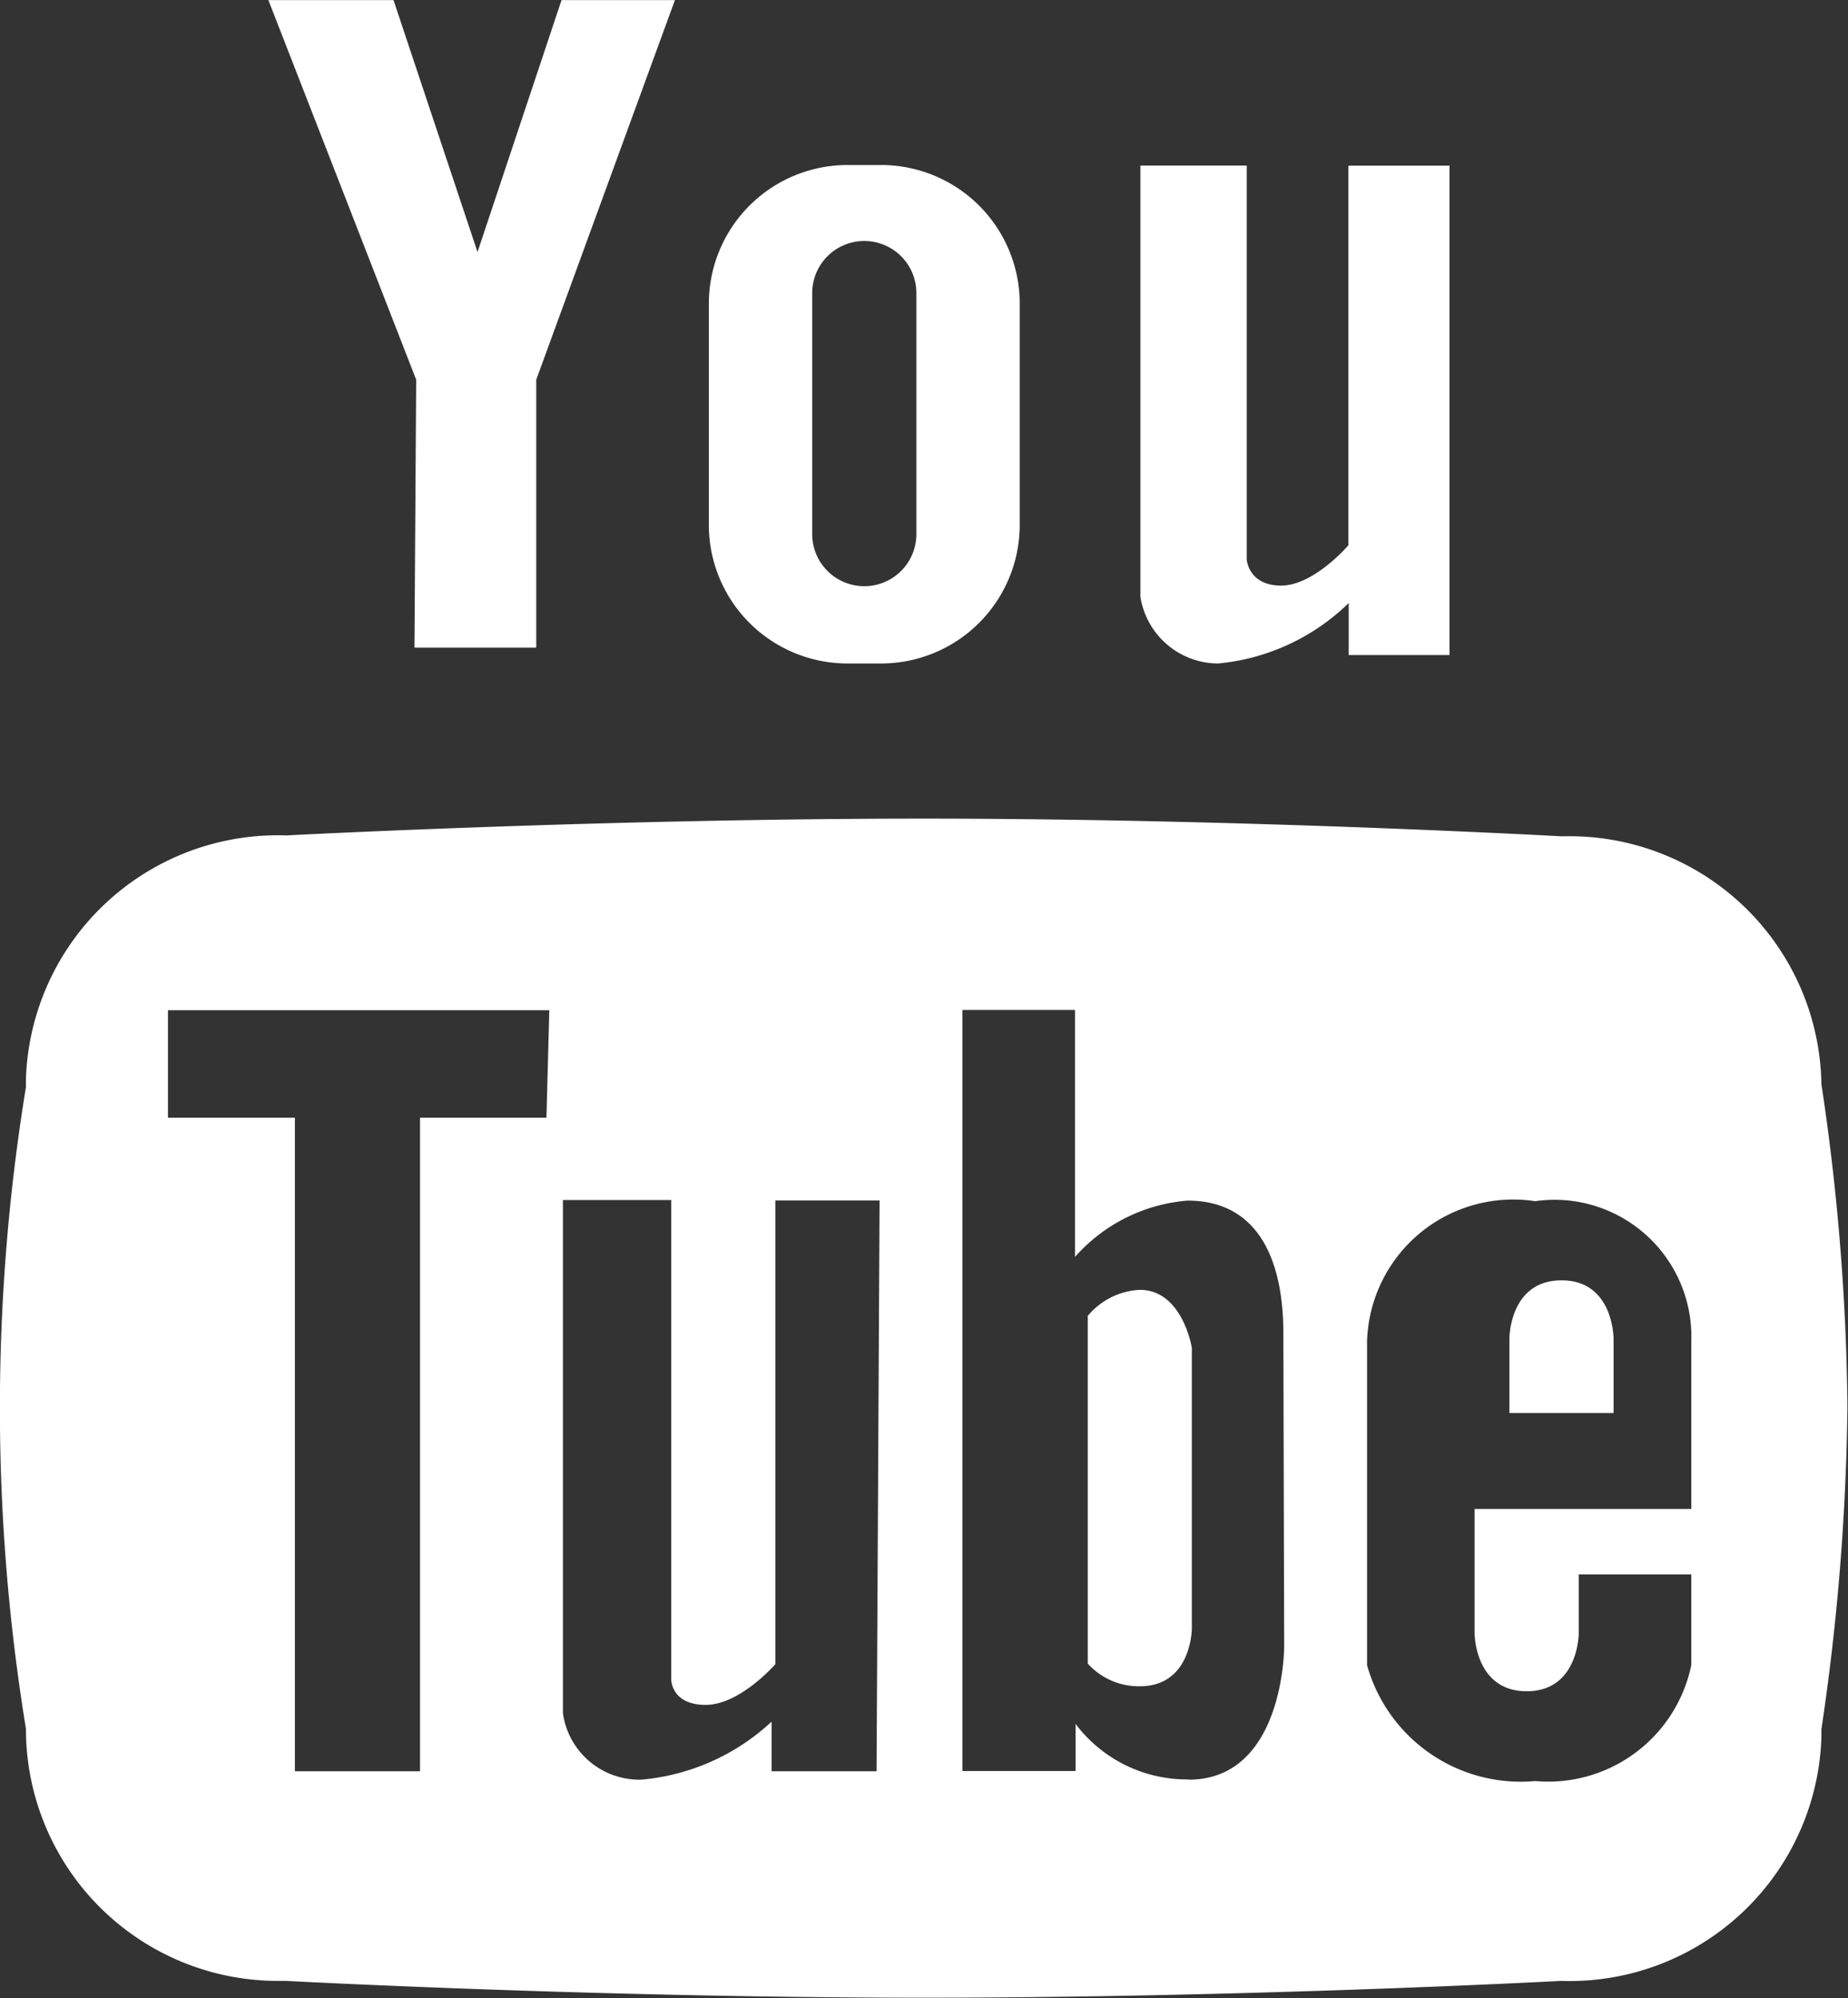
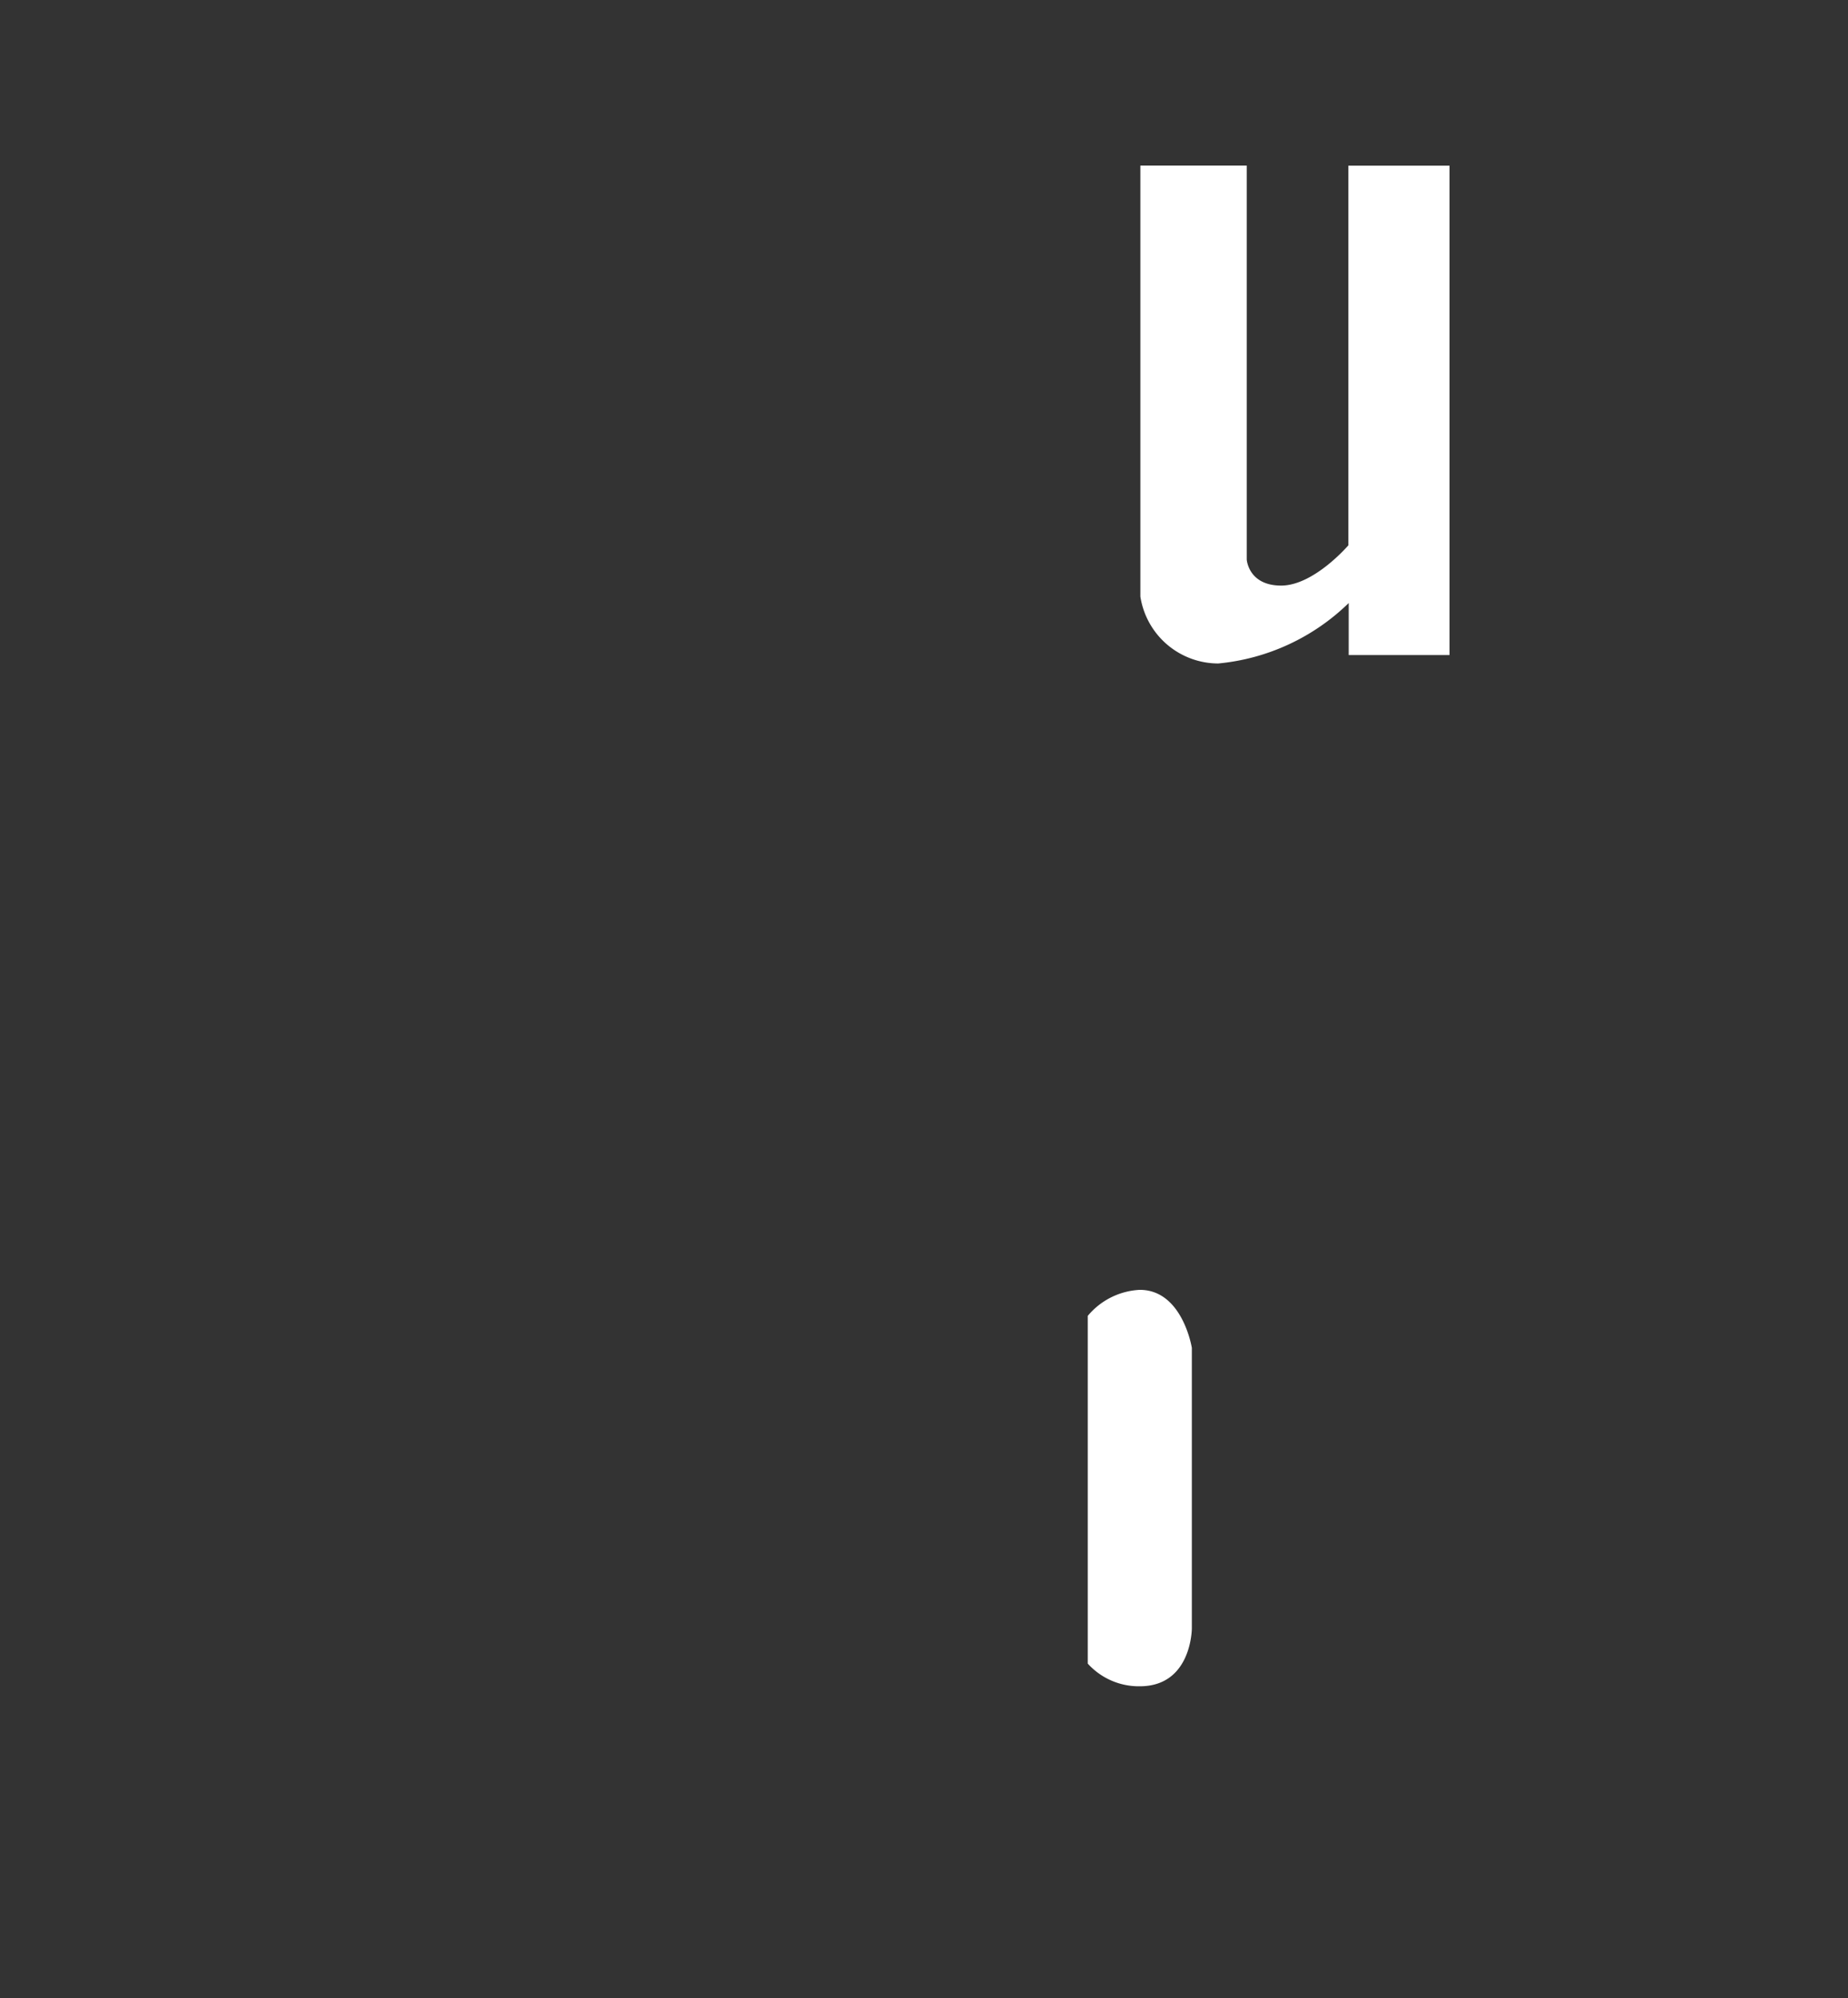
<svg xmlns="http://www.w3.org/2000/svg" width="22.655" height="24.495" viewBox="0 0 22.655 24.495">
  <rect x="0" y="0" width="22.655" height="24.495" fill="#333333" stroke="none" />
  <g transform="translate(0)">
    <g transform="translate(0 0)">
-       <path d="M228.365,145.743h.422a1.7,1.7,0,0,0,1.7-1.689V141.3a1.7,1.7,0,0,0-1.689-1.668h-.422a1.7,1.7,0,0,0-1.7,1.689v2.749A1.7,1.7,0,0,0,228.365,145.743Zm-.422-4.541a.638.638,0,0,1,1.277,0v2.955a.638.638,0,0,1-1.277,0Z" transform="translate(-217.986 -137.609)" fill="#fff" />
-       <path d="M170.636,125.7h1.493v-3.285l1.7-4.654h-1.39l-1.03,3.089-1.03-3.089h-1.534l1.812,4.654Z" transform="translate(-165.555 -117.76)" fill="#fff" />
      <path d="M283.954,145.743a2.646,2.646,0,0,0,1.6-.741v.638h1.236v-6H285.55v4.654s-.422.494-.824.494-.422-.319-.422-.319v-4.83H283v5.283A.968.968,0,0,0,283.954,145.743Z" transform="translate(-269.02 -137.609)" fill="#fff" />
-       <path d="M277.7,286.6a.886.886,0,0,0-.638.319v4.263a.844.844,0,0,0,.638.278c.638,0,.638-.71.638-.71v-3.439S278.225,286.6,277.7,286.6Z" transform="translate(-263.727 -270.787)" fill="#fff" />
-       <path d="M332.973,286.6c-.639,0-.639.711-.639.711v.916h1.277v-.916S333.611,286.6,332.973,286.6Z" transform="translate(-313.83 -270.904)" fill="#fff" />
-       <path d="M147.2,221.306h-.074s-3.882-.216-7.8-.216-7.816.206-7.816.206a3.089,3.089,0,0,0-3.191,2.985c0,.035,0,.07,0,.1a24.4,24.4,0,0,0,0,7.867,3.089,3.089,0,0,0,3.088,3.091l.1,0s3.841.206,7.816.206,7.816-.206,7.816-.206a3.089,3.089,0,0,0,3.191-2.985c0-.035,0-.07,0-.1a28.832,28.832,0,0,0,.319-3.954,28.081,28.081,0,0,0-.319-3.954A3.089,3.089,0,0,0,147.2,221.306ZM134.7,224.757H133.15v8.012h-1.534v-8.012H130.06v-1.318h4.675Zm4.047,8.012h-1.287v-.608a2.688,2.688,0,0,1-1.6.711.947.947,0,0,1-.958-.814v-6.292h1.328v5.88s0,.309.422.309.855-.5.855-.5v-5.684h1.277Zm3.82.1a1.71,1.71,0,0,1-1.38-.68v.577H139.8v-9.33h1.38v3.027a2.059,2.059,0,0,1,1.38-.69c.855,0,1.174.711,1.174,1.627l.01,3.841S143.746,232.872,142.572,232.872Zm6.168-3.316h-2.657v1.524s0,.711.639.711.638-.711.638-.711v-.721h1.38v1.112a1.792,1.792,0,0,1-1.915,1.421,1.956,1.956,0,0,1-2.06-1.421V227.5a1.792,1.792,0,0,1,2.06-1.72,1.678,1.678,0,0,1,1.915,1.72v2.06Z" transform="translate(-128.001 -211.054)" fill="#fff" />
+       <path d="M277.7,286.6a.886.886,0,0,0-.638.319v4.263a.844.844,0,0,0,.638.278c.638,0,.638-.71.638-.71v-3.439S278.225,286.6,277.7,286.6" transform="translate(-263.727 -270.787)" fill="#fff" />
    </g>
  </g>
</svg>